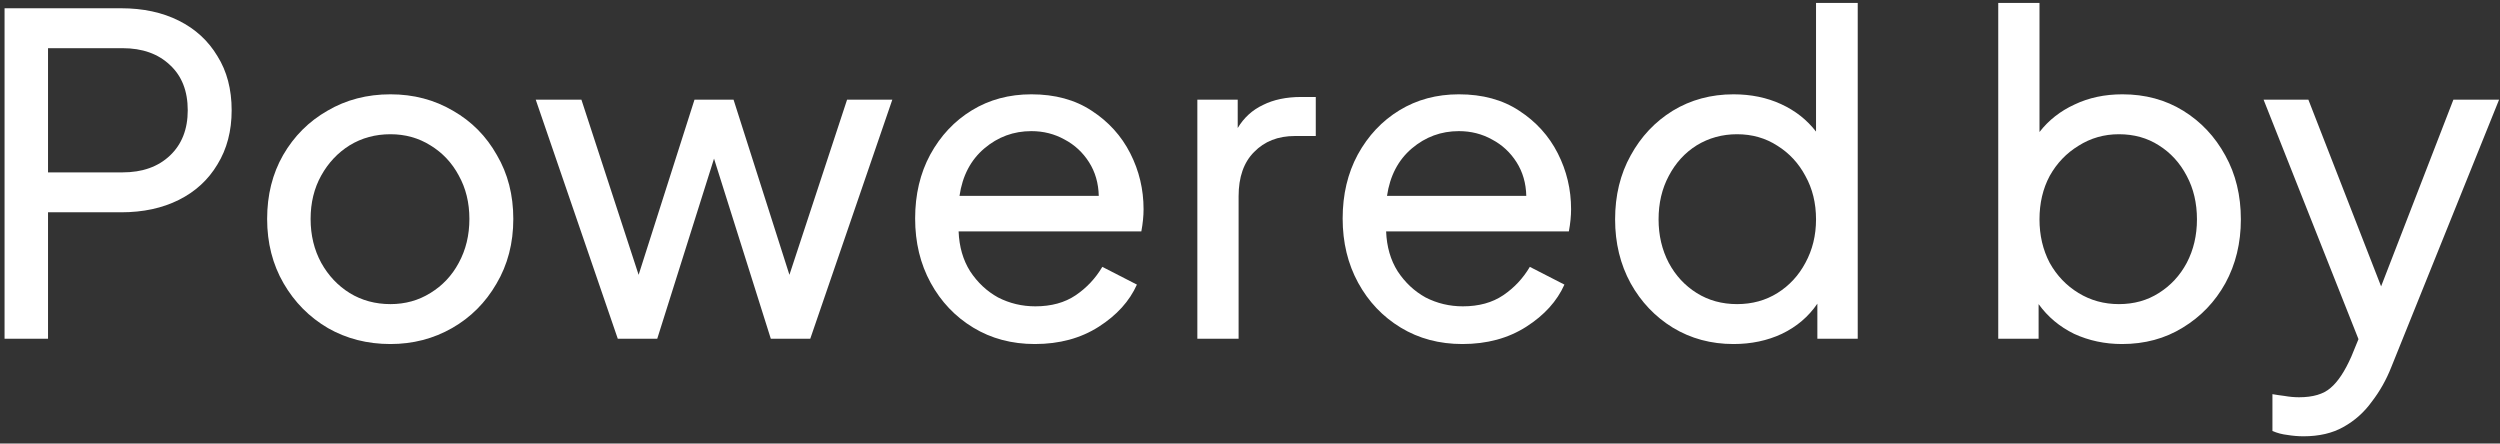
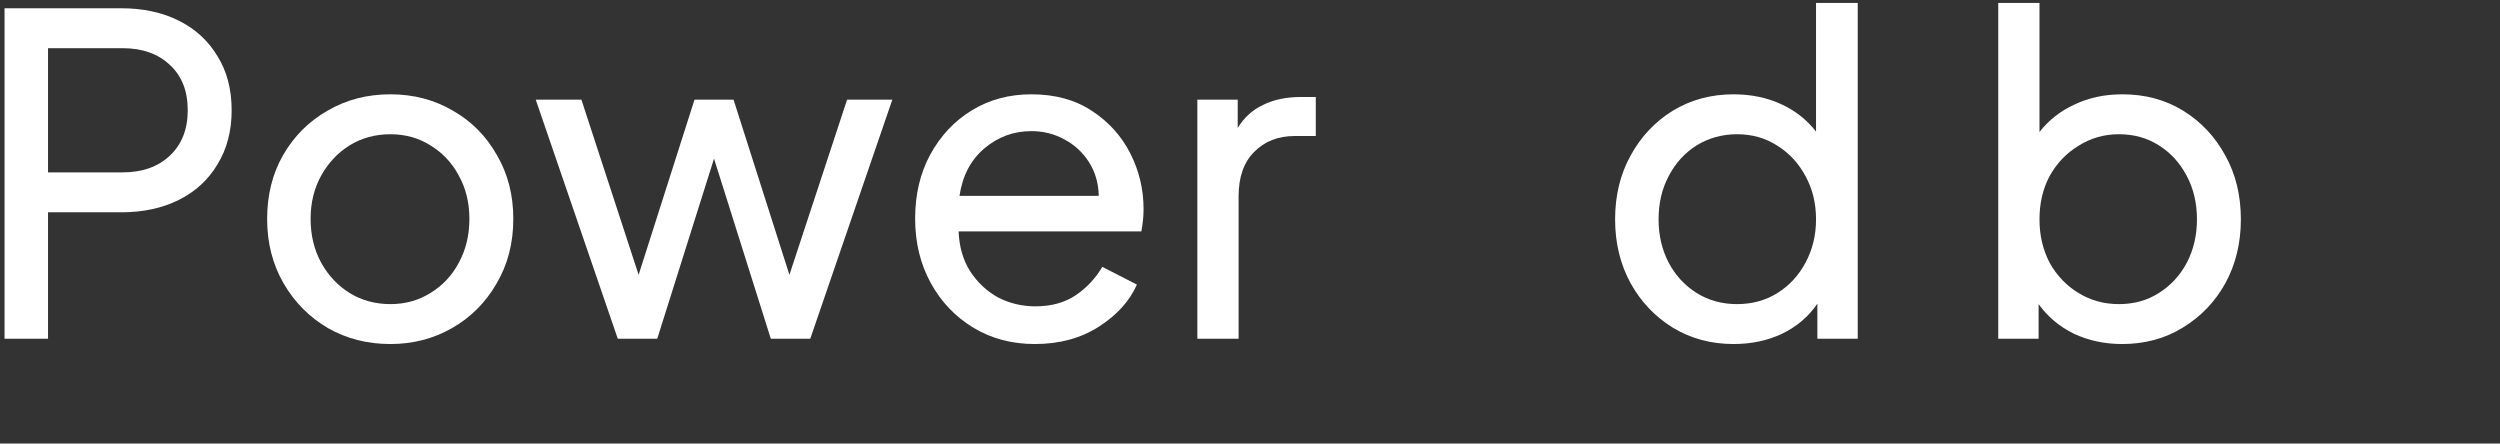
<svg xmlns="http://www.w3.org/2000/svg" width="310" height="55" viewBox="0 0 310 55" fill="none">
  <rect x="0" y="0" width="310" height="55" fill="#333333" stroke="none" />
-   <path d="M285.632 54.1C284.972 54.1 284.312 54.045 283.652 53.935C282.992 53.862 282.369 53.697 281.782 53.44V48.875C282.185 48.948 282.68 49.022 283.267 49.095C283.89 49.205 284.495 49.26 285.082 49.26C286.805 49.26 288.107 48.875 288.987 48.105C289.904 47.335 290.765 46.033 291.572 44.2L292.452 42.055L280.682 12.355H286.237L295.257 35.51L304.222 12.355H309.887L296.522 45.52C295.899 47.097 295.092 48.527 294.102 49.81C293.149 51.13 291.975 52.175 290.582 52.945C289.225 53.715 287.575 54.1 285.632 54.1Z" fill="white" />
  <path d="M263.127 42.66C261.001 42.66 259.021 42.238 257.187 41.395C255.391 40.515 253.924 39.287 252.787 37.71V42H247.782V0.365H252.897V16.37C254.034 14.903 255.482 13.767 257.242 12.96C259.002 12.117 260.982 11.695 263.182 11.695C266.006 11.695 268.517 12.373 270.717 13.73C272.917 15.087 274.659 16.938 275.942 19.285C277.226 21.595 277.867 24.235 277.867 27.205C277.867 30.138 277.226 32.778 275.942 35.125C274.659 37.435 272.899 39.268 270.662 40.625C268.462 41.982 265.951 42.66 263.127 42.66ZM262.742 37.71C264.612 37.71 266.262 37.252 267.692 36.335C269.159 35.418 270.314 34.172 271.157 32.595C272.001 30.982 272.422 29.185 272.422 27.205C272.422 25.188 272.001 23.392 271.157 21.815C270.314 20.202 269.159 18.937 267.692 18.02C266.262 17.103 264.612 16.645 262.742 16.645C260.909 16.645 259.241 17.122 257.737 18.075C256.234 18.992 255.042 20.238 254.162 21.815C253.319 23.392 252.897 25.188 252.897 27.205C252.897 29.185 253.319 30.982 254.162 32.595C255.042 34.172 256.234 35.418 257.737 36.335C259.241 37.252 260.909 37.71 262.742 37.71Z" fill="white" />
  <path d="M214.958 42.66C212.172 42.66 209.66 41.982 207.423 40.625C205.223 39.268 203.482 37.435 202.198 35.125C200.915 32.778 200.273 30.138 200.273 27.205C200.273 24.235 200.915 21.595 202.198 19.285C203.482 16.938 205.223 15.087 207.423 13.73C209.66 12.373 212.172 11.695 214.958 11.695C217.122 11.695 219.083 12.098 220.843 12.905C222.603 13.712 224.052 14.848 225.188 16.315V0.365H230.358V42H225.353V37.655C224.253 39.268 222.787 40.515 220.953 41.395C219.157 42.238 217.158 42.66 214.958 42.66ZM215.398 37.71C217.268 37.71 218.937 37.252 220.403 36.335C221.87 35.418 223.025 34.172 223.868 32.595C224.748 30.982 225.188 29.185 225.188 27.205C225.188 25.188 224.748 23.392 223.868 21.815C223.025 20.238 221.87 18.992 220.403 18.075C218.937 17.122 217.268 16.645 215.398 16.645C213.565 16.645 211.897 17.103 210.393 18.02C208.927 18.937 207.772 20.202 206.928 21.815C206.085 23.392 205.663 25.188 205.663 27.205C205.663 29.185 206.085 30.982 206.928 32.595C207.772 34.172 208.927 35.418 210.393 36.335C211.86 37.252 213.528 37.71 215.398 37.71Z" fill="white" />
-   <path d="M181.339 42.66C178.479 42.66 175.931 41.982 173.694 40.625C171.458 39.268 169.698 37.417 168.414 35.07C167.131 32.723 166.489 30.065 166.489 27.095C166.489 24.125 167.113 21.485 168.359 19.175C169.643 16.828 171.366 14.995 173.529 13.675C175.693 12.355 178.149 11.695 180.899 11.695C183.833 11.695 186.326 12.373 188.379 13.73C190.469 15.087 192.064 16.847 193.164 19.01C194.264 21.173 194.814 23.483 194.814 25.94C194.814 26.783 194.723 27.7 194.539 28.69H171.879C171.953 30.597 172.429 32.247 173.309 33.64C174.226 35.033 175.381 36.115 176.774 36.885C178.204 37.618 179.744 37.985 181.394 37.985C183.374 37.985 185.043 37.527 186.399 36.61C187.756 35.693 188.856 34.52 189.699 33.09L193.989 35.29C193.073 37.343 191.496 39.085 189.259 40.515C187.023 41.945 184.383 42.66 181.339 42.66ZM180.899 16.26C178.699 16.26 176.756 16.975 175.069 18.405C173.383 19.835 172.356 21.797 171.989 24.29H189.259C189.223 22.713 188.819 21.32 188.049 20.11C187.279 18.9 186.271 17.965 185.024 17.305C183.778 16.608 182.403 16.26 180.899 16.26Z" fill="white" />
  <path d="M148.471 42V12.355H153.476V15.875C154.246 14.592 155.291 13.638 156.611 13.015C157.931 12.355 159.507 12.025 161.341 12.025H163.156V16.865H160.571C158.481 16.865 156.794 17.525 155.511 18.845C154.227 20.128 153.586 21.962 153.586 24.345V42H148.471Z" fill="white" />
  <path d="M128.327 42.66C125.467 42.66 122.918 41.982 120.682 40.625C118.445 39.268 116.685 37.417 115.402 35.07C114.118 32.723 113.477 30.065 113.477 27.095C113.477 24.125 114.1 21.485 115.347 19.175C116.63 16.828 118.353 14.995 120.517 13.675C122.68 12.355 125.137 11.695 127.887 11.695C130.82 11.695 133.313 12.373 135.367 13.73C137.457 15.087 139.052 16.847 140.152 19.01C141.252 21.173 141.802 23.483 141.802 25.94C141.802 26.783 141.71 27.7 141.527 28.69H118.867C118.94 30.597 119.417 32.247 120.297 33.64C121.213 35.033 122.368 36.115 123.762 36.885C125.192 37.618 126.732 37.985 128.382 37.985C130.362 37.985 132.03 37.527 133.387 36.61C134.743 35.693 135.843 34.52 136.687 33.09L140.977 35.29C140.06 37.343 138.483 39.085 136.247 40.515C134.01 41.945 131.37 42.66 128.327 42.66ZM127.887 16.26C125.687 16.26 123.743 16.975 122.057 18.405C120.37 19.835 119.343 21.797 118.977 24.29H136.247C136.21 22.713 135.807 21.32 135.037 20.11C134.267 18.9 133.258 17.965 132.012 17.305C130.765 16.608 129.39 16.26 127.887 16.26Z" fill="white" />
  <path d="M76.604 42L66.429 12.355H72.094L79.189 34.08L86.119 12.355H90.959L97.889 34.08L105.039 12.355H110.649L100.474 42H95.579L88.539 19.67L81.499 42H76.604Z" fill="white" />
  <path d="M48.415 42.66C45.555 42.66 42.97 42 40.66 40.68C38.35 39.323 36.517 37.472 35.16 35.125C33.803 32.778 33.125 30.12 33.125 27.15C33.125 24.18 33.785 21.54 35.105 19.23C36.462 16.883 38.295 15.05 40.605 13.73C42.915 12.373 45.518 11.695 48.415 11.695C51.275 11.695 53.86 12.373 56.17 13.73C58.48 15.05 60.295 16.883 61.615 19.23C62.972 21.54 63.65 24.18 63.65 27.15C63.65 30.157 62.953 32.833 61.56 35.18C60.203 37.527 58.37 39.36 56.06 40.68C53.75 42 51.202 42.66 48.415 42.66ZM48.415 37.71C50.248 37.71 51.898 37.252 53.365 36.335C54.868 35.418 56.042 34.172 56.885 32.595C57.765 30.982 58.205 29.167 58.205 27.15C58.205 25.133 57.765 23.337 56.885 21.76C56.042 20.183 54.868 18.937 53.365 18.02C51.898 17.103 50.248 16.645 48.415 16.645C46.545 16.645 44.858 17.103 43.355 18.02C41.888 18.937 40.715 20.183 39.835 21.76C38.955 23.337 38.515 25.133 38.515 27.15C38.515 29.167 38.955 30.982 39.835 32.595C40.715 34.172 41.888 35.418 43.355 36.335C44.858 37.252 46.545 37.71 48.415 37.71Z" fill="white" />
  <path d="M0.565 42V1.025H15.03C17.743 1.025 20.127 1.538 22.18 2.565C24.233 3.592 25.828 5.058 26.965 6.965C28.138 8.835 28.725 11.072 28.725 13.675C28.725 16.242 28.138 18.478 26.965 20.385C25.828 22.292 24.233 23.758 22.18 24.785C20.127 25.812 17.743 26.325 15.03 26.325H5.955V42H0.565ZM5.955 21.375H15.195C17.652 21.375 19.613 20.678 21.08 19.285C22.547 17.892 23.28 16.022 23.28 13.675C23.28 11.292 22.547 9.422 21.08 8.065C19.613 6.672 17.652 5.975 15.195 5.975H5.955V21.375Z" fill="white" />
</svg>